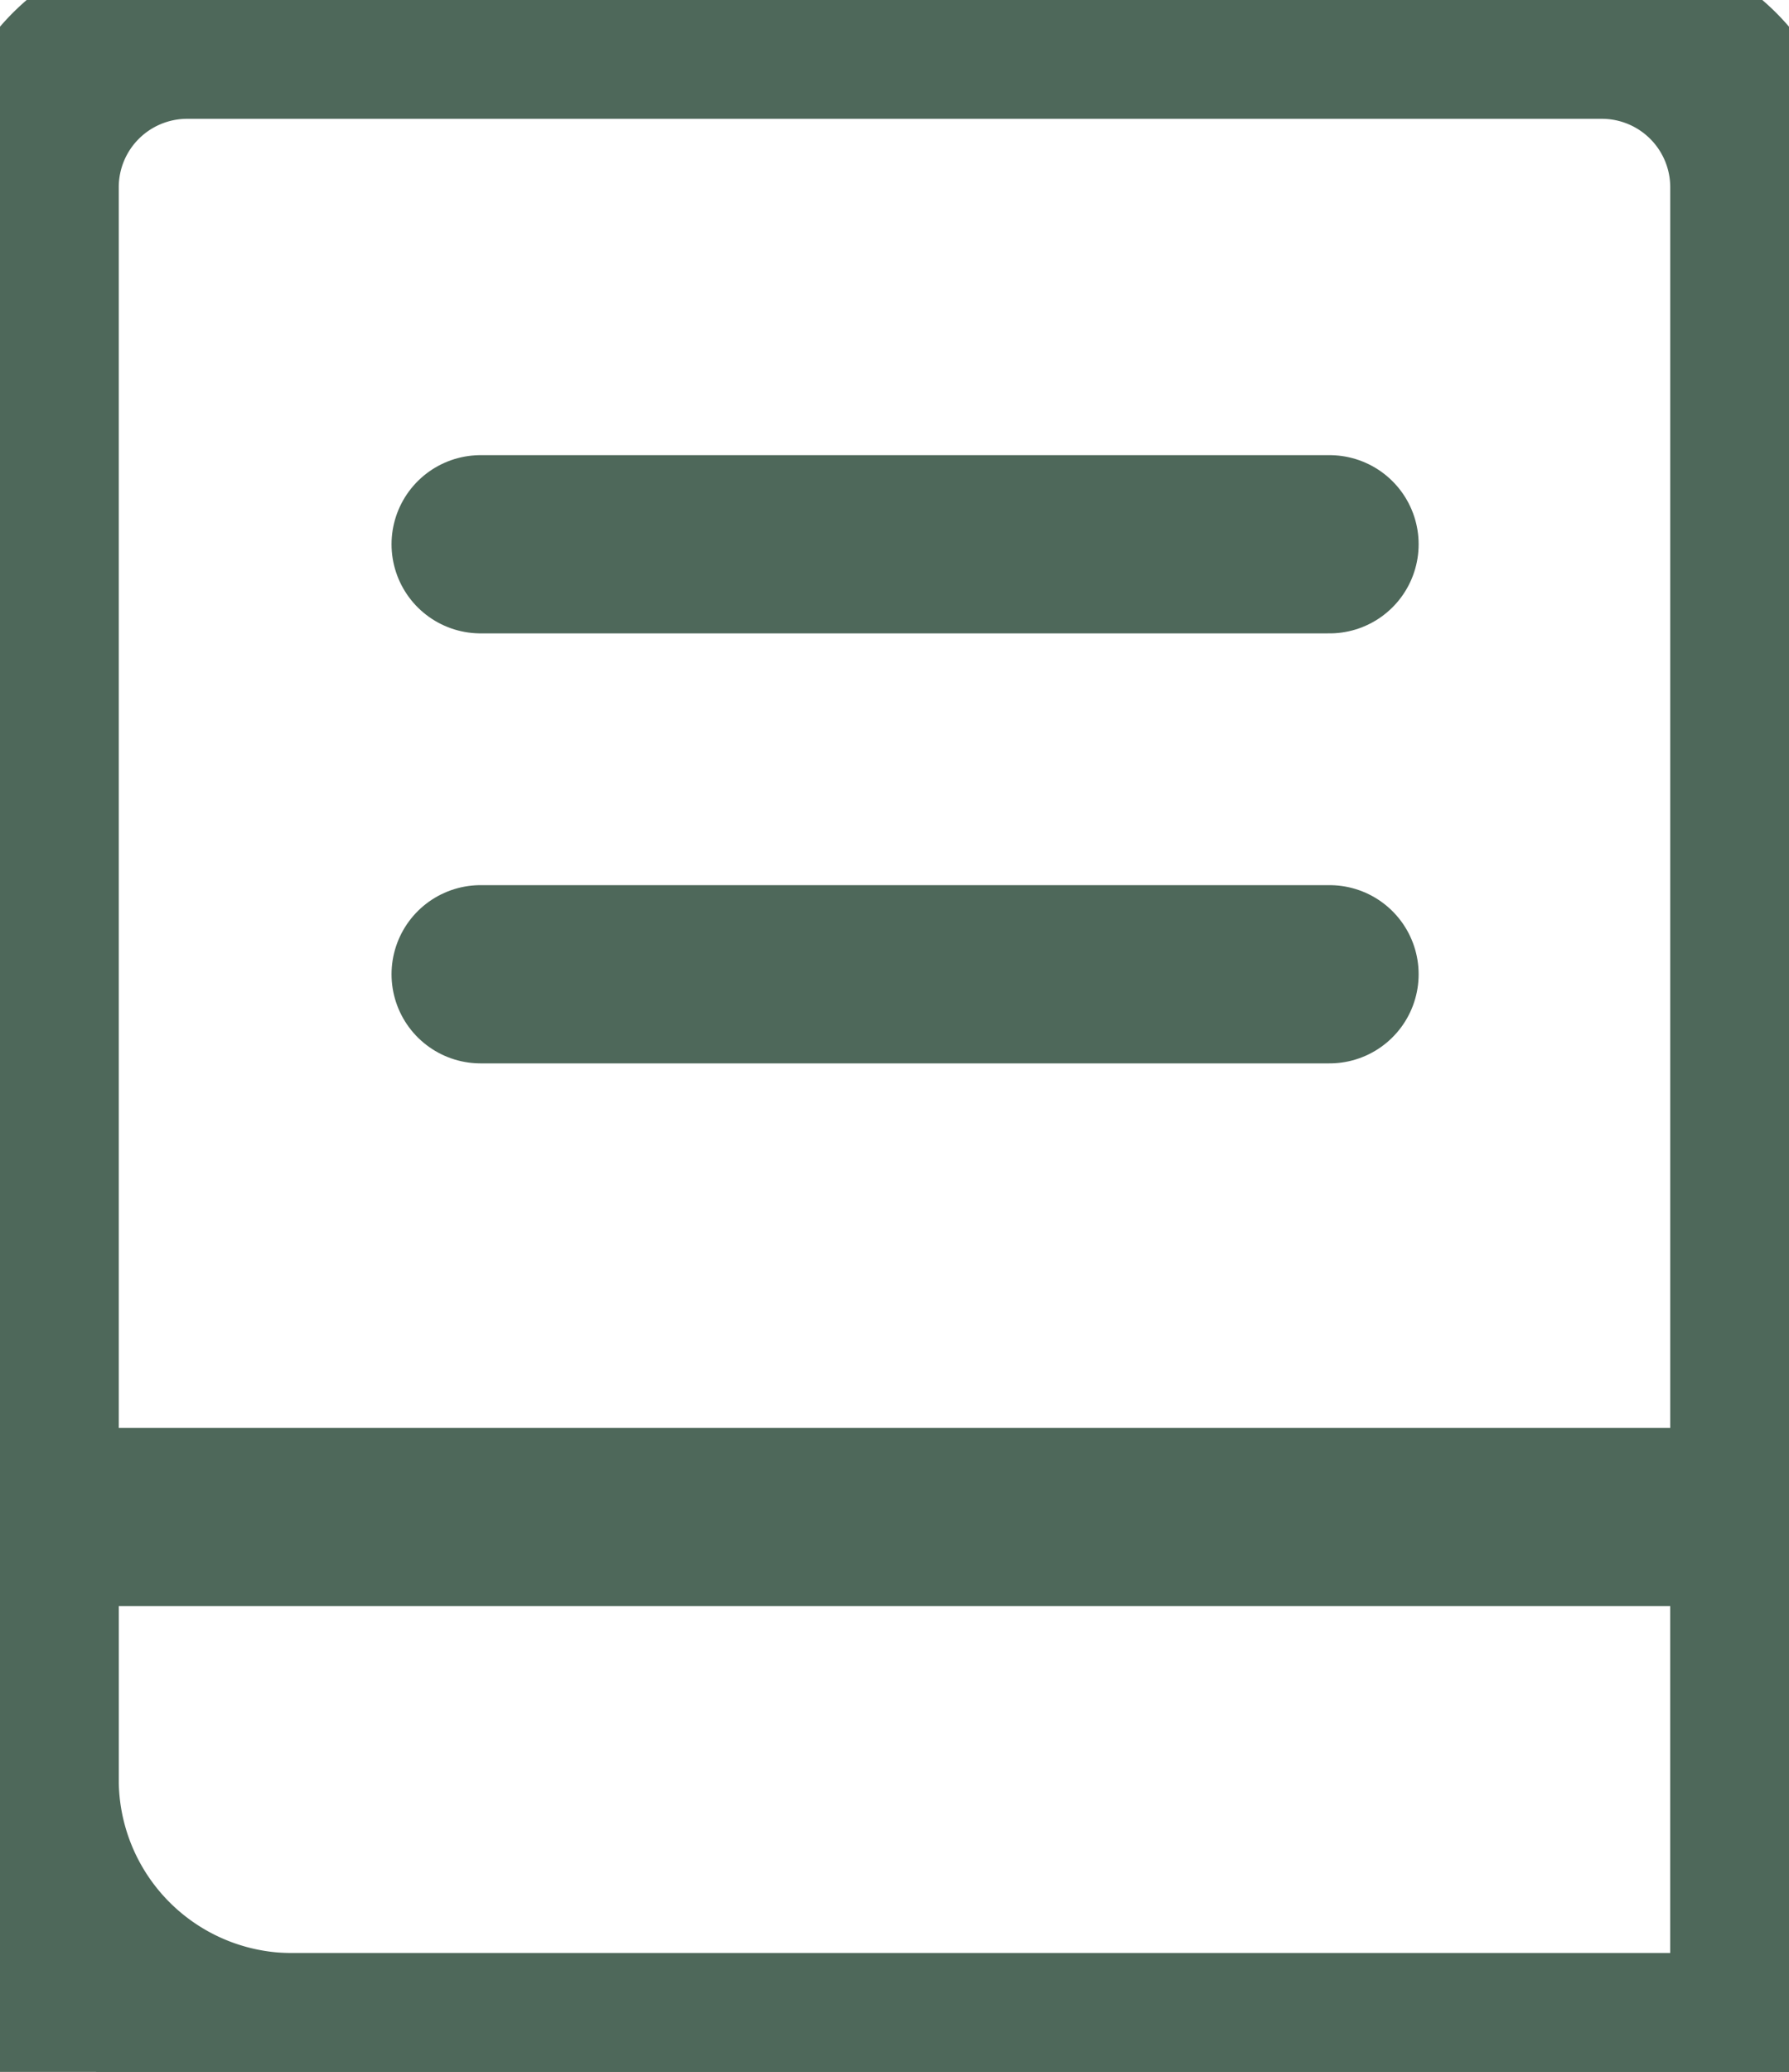
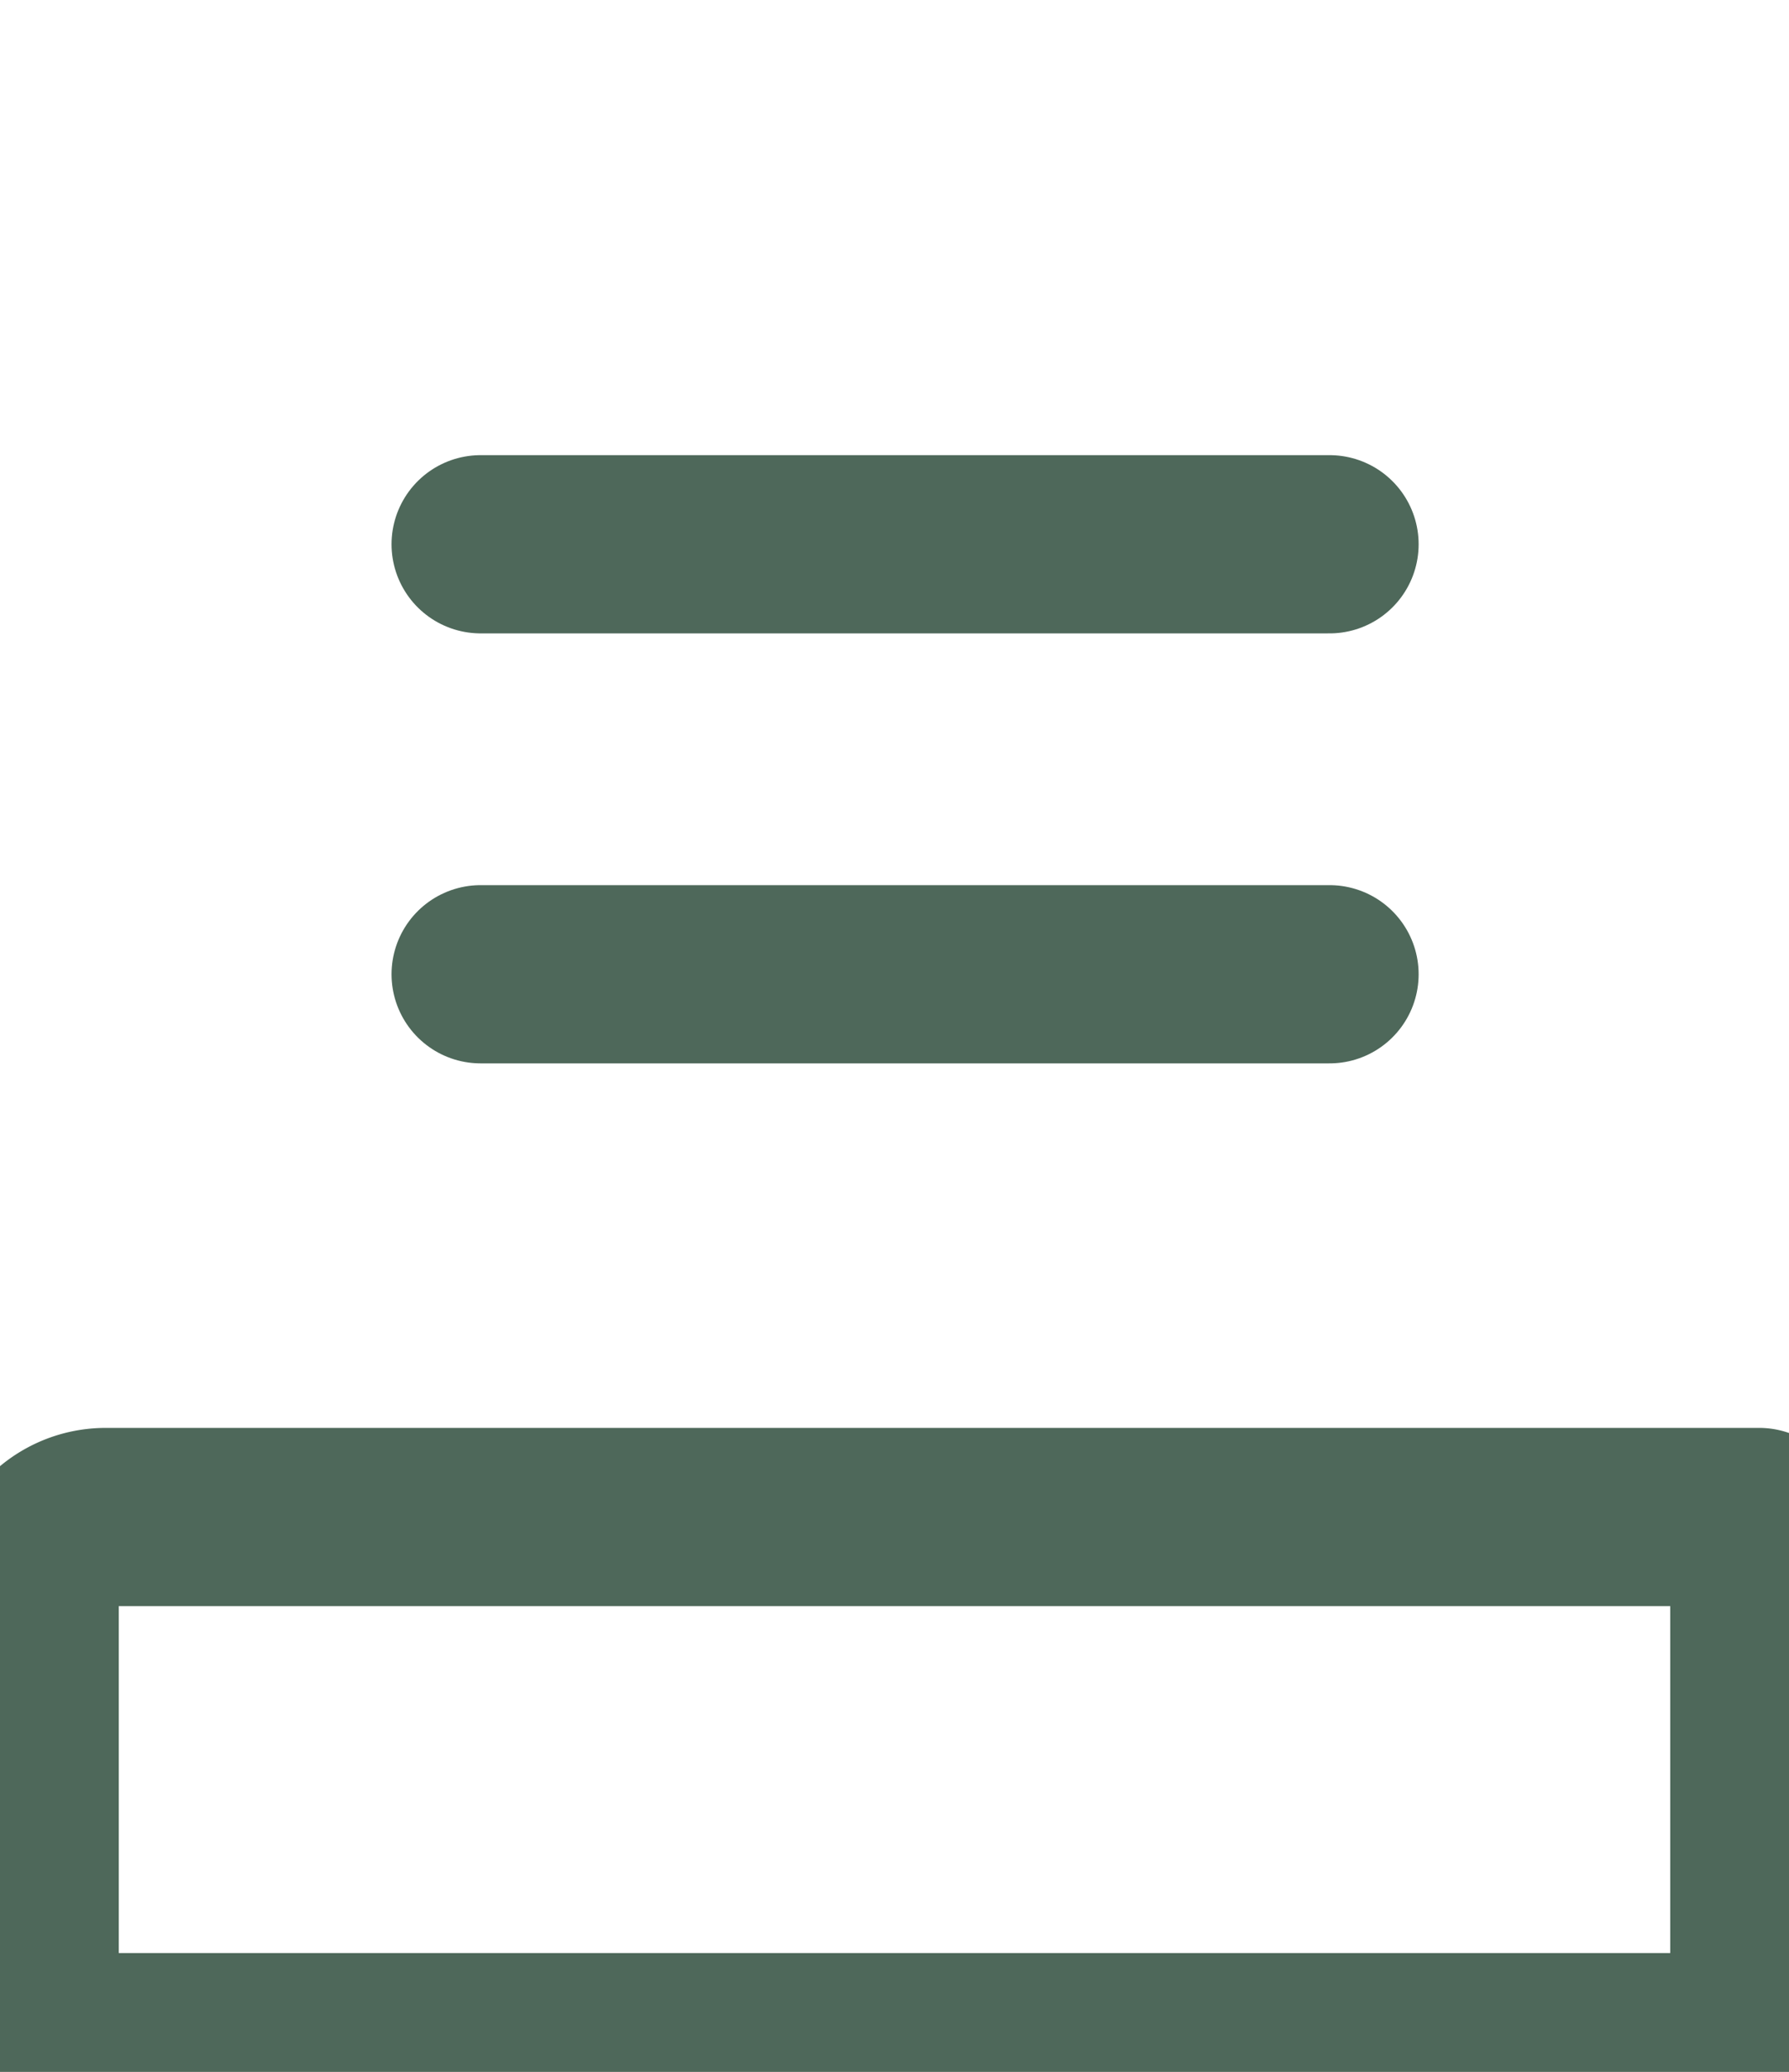
<svg xmlns="http://www.w3.org/2000/svg" viewBox="0 0 60.258 69.751">
  <defs>
    <style>.cls-1{fill:none;stroke:#4e685a;stroke-linecap:round;stroke-linejoin:round;stroke-width:6px;}</style>
  </defs>
  <g id="Livello_2" data-name="Livello 2">
    <g id="Livello_1-2" data-name="Livello 1">
-       <path class="cls-1" d="M53.955,1H6.303A5.304,5.304,0,0,0,1,6.303V59.911a8.84,8.84,0,0,0,8.84,8.84H59.258V6.303A5.304,5.304,0,0,0,53.955,1Z" />
      <path class="cls-1" d="M3.559,51.071h55.699a0,0,0,0,1,0,0V68.751a0,0,0,0,1,0,0H3.559A2.559,2.559,0,0,1,1,66.191V53.631A2.559,2.559,0,0,1,3.559,51.071Z" />
      <line class="cls-1" x1="16.188" y1="18.323" x2="44.783" y2="18.323" />
      <line class="cls-1" x1="16.188" y1="32.799" x2="44.783" y2="32.799" />
    </g>
  </g>
</svg>